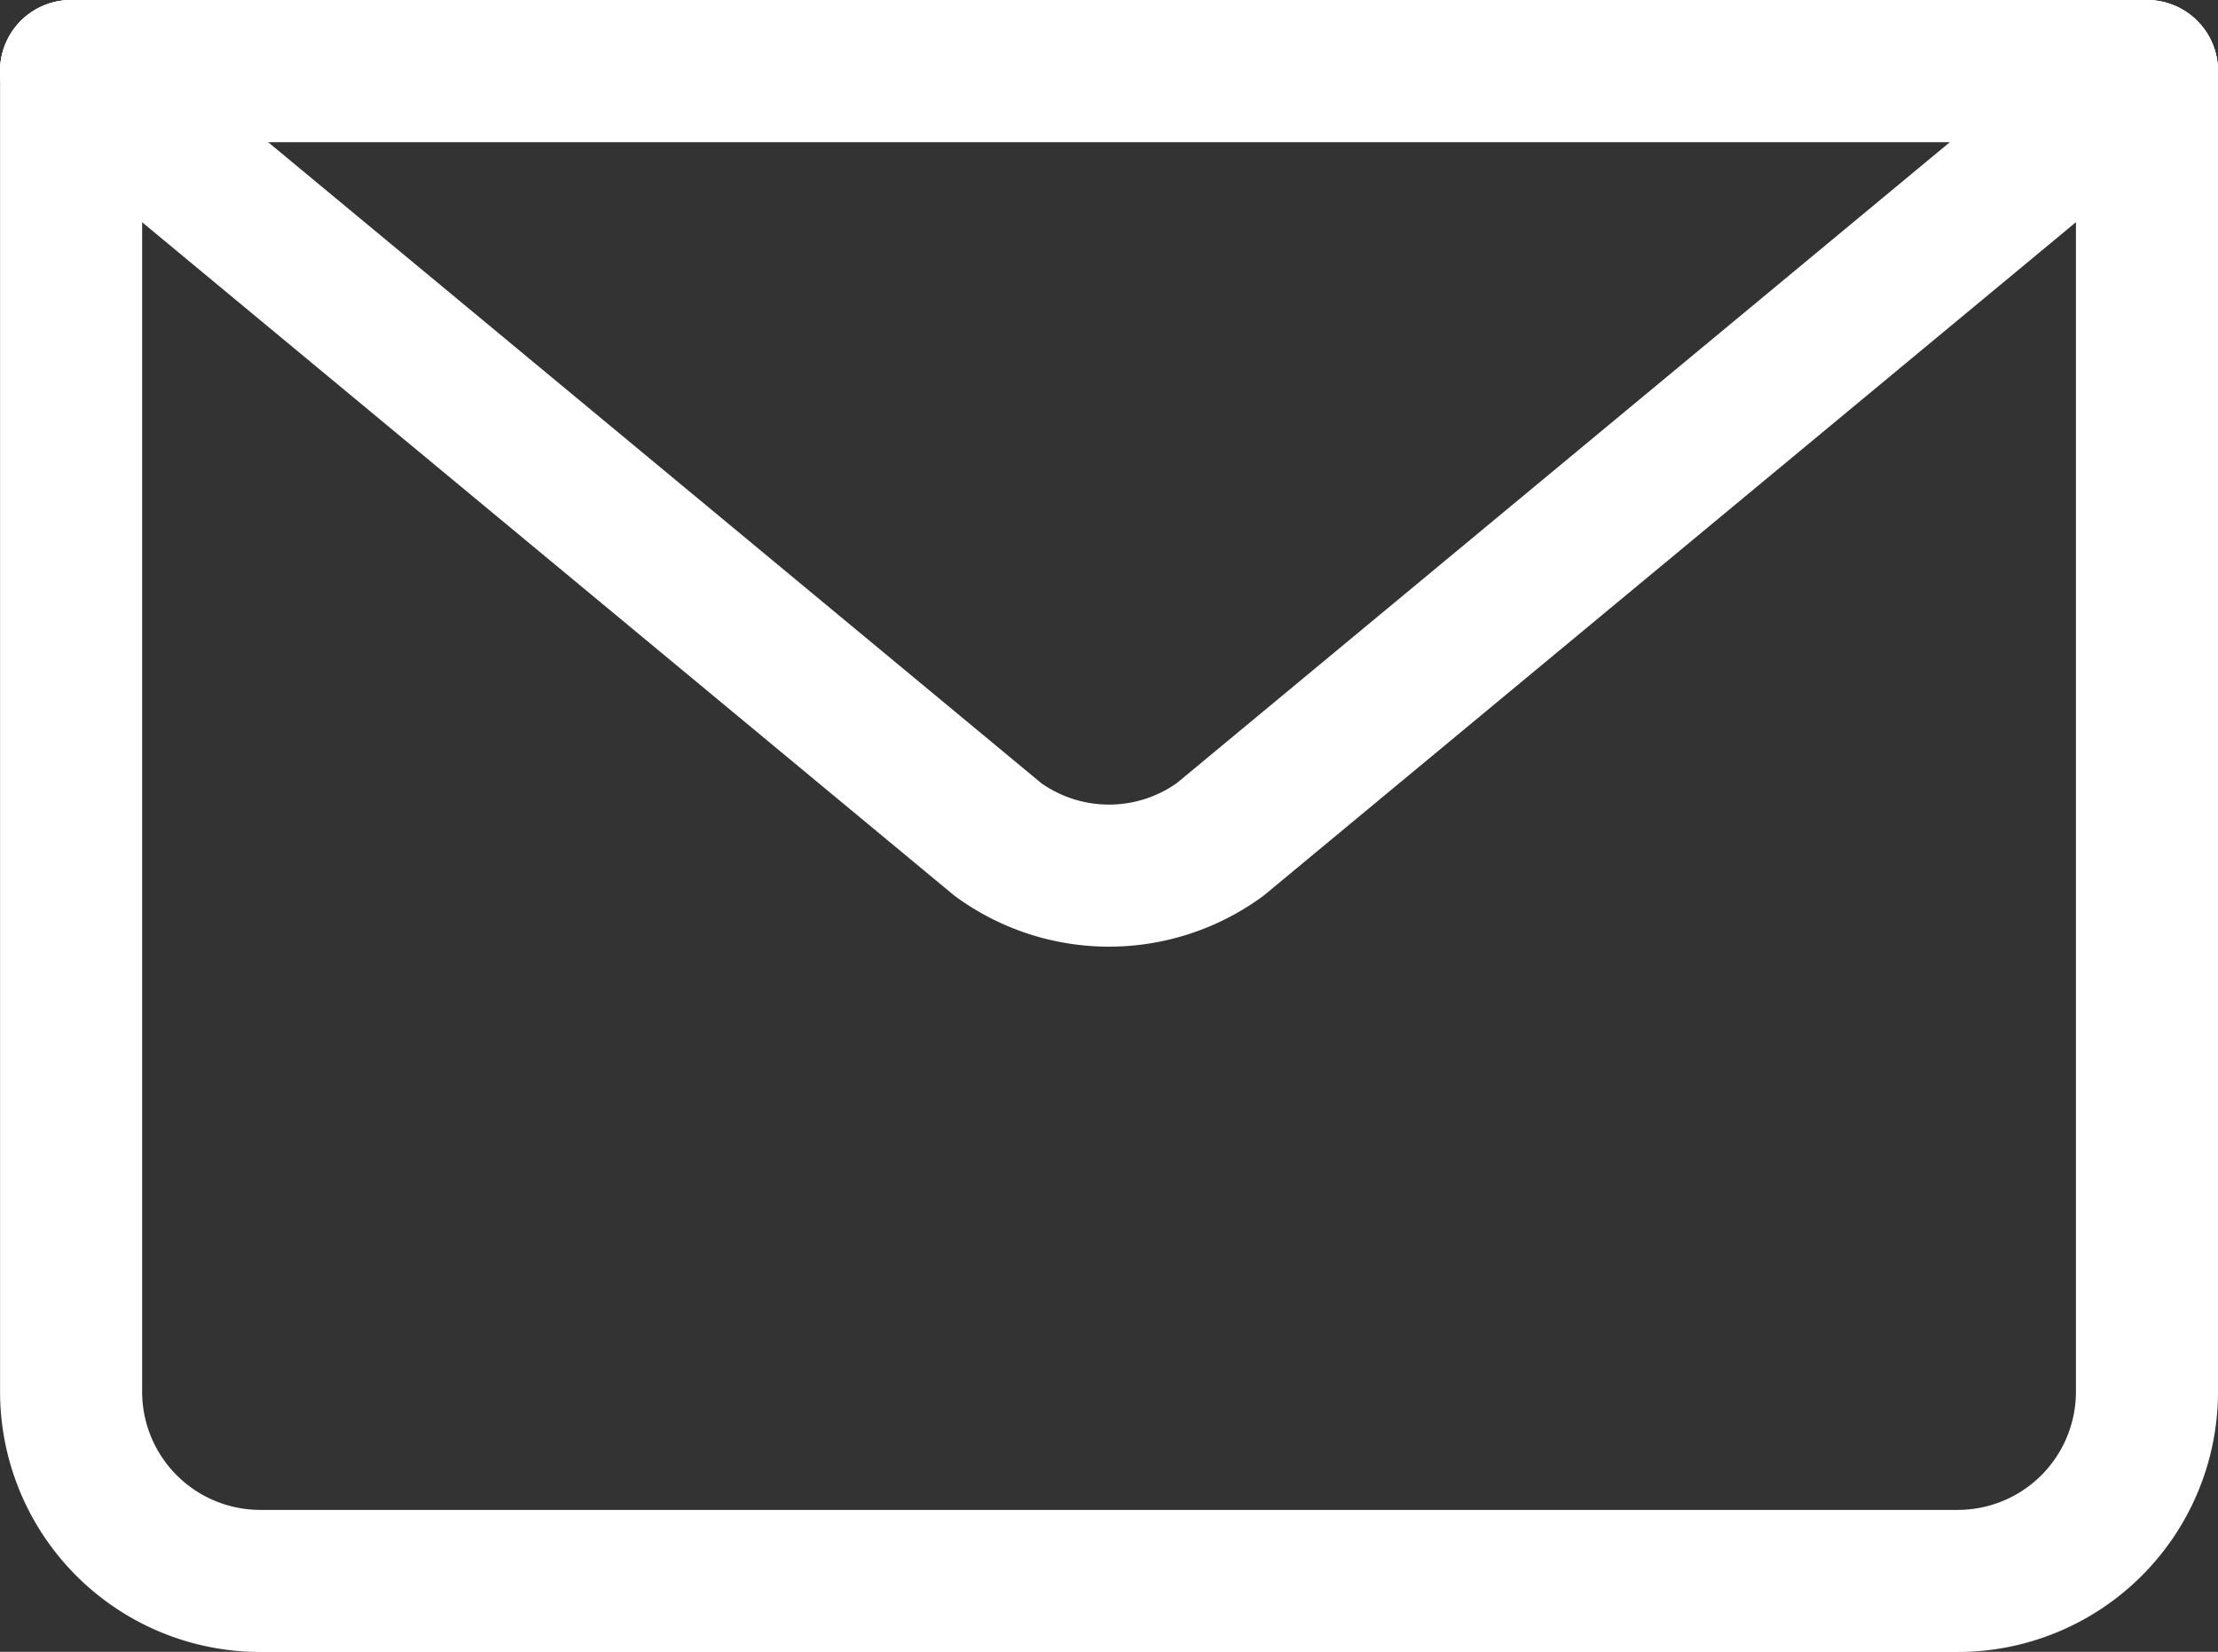
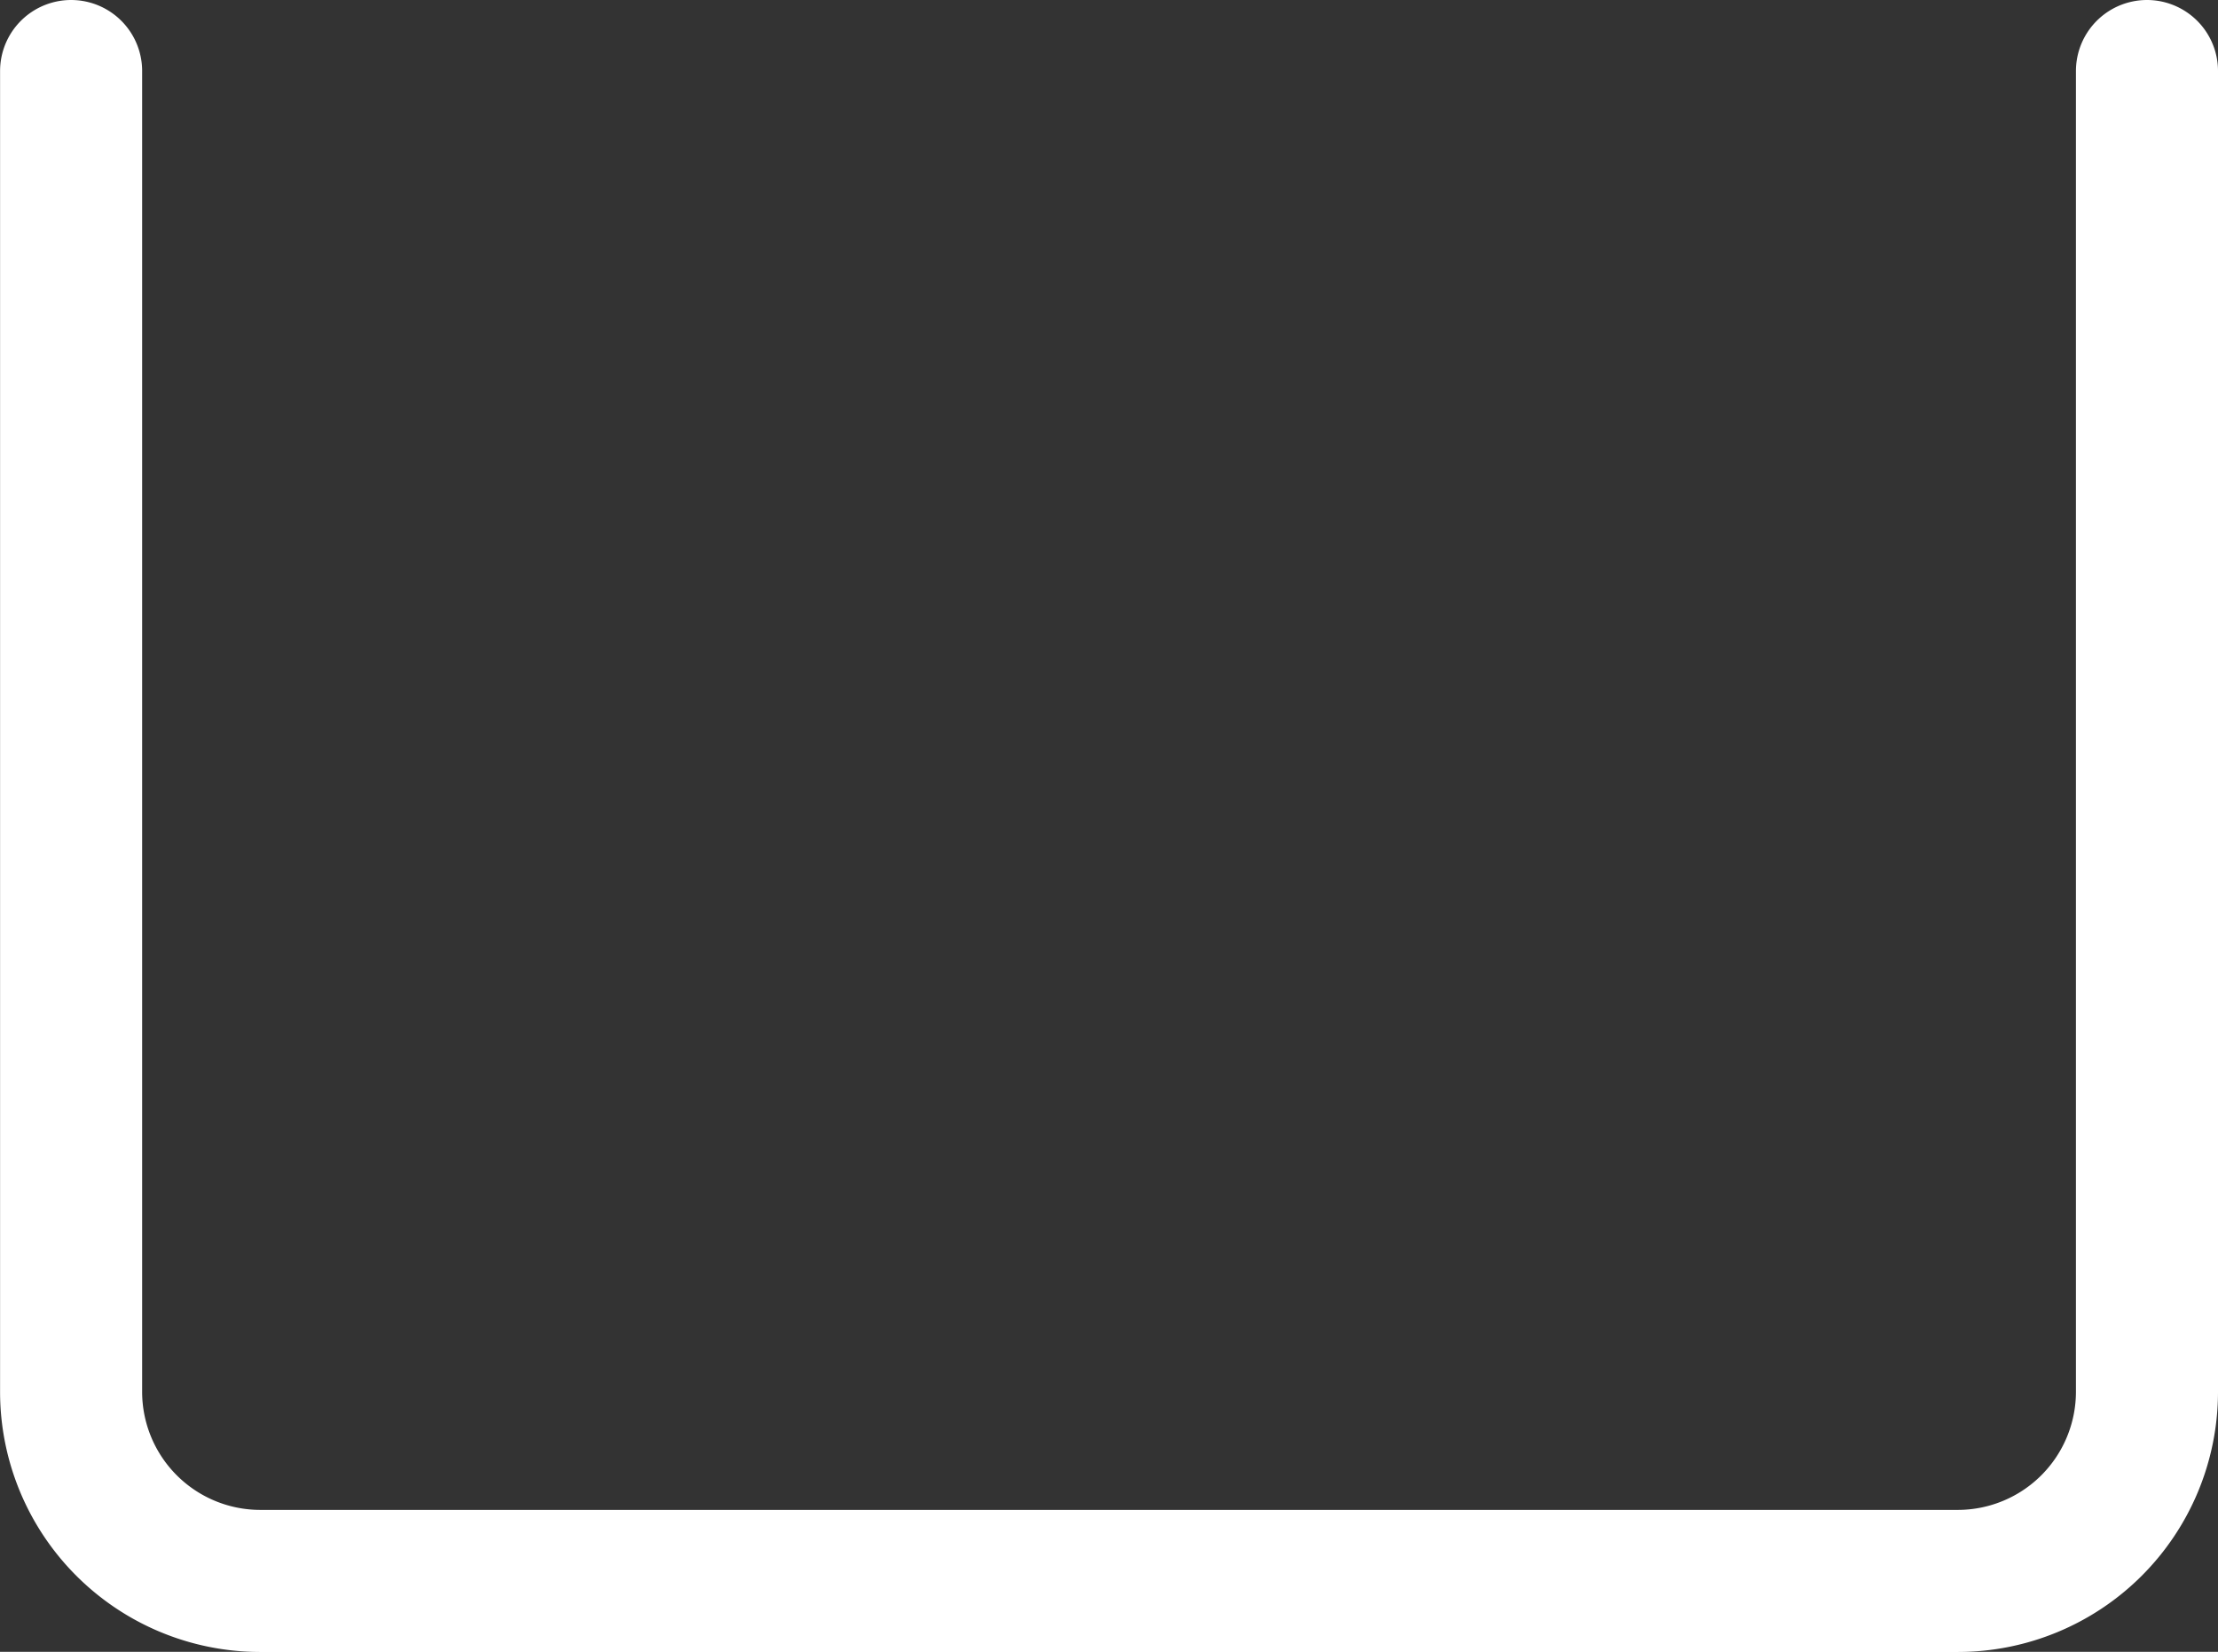
<svg xmlns="http://www.w3.org/2000/svg" width="31.225" height="23.254" viewBox="0 0 31.225 23.254">
  <rect x="0" y="0" width="31.225" height="23.254" fill="#333333" stroke="none" />
  <g id="email" transform="translate(1 1)">
    <path id="Trazado_35873" data-name="Trazado 35873" d="M1926.837,1877.081v18.6a2.664,2.664,0,0,1-2.657,2.656h-23.911a2.664,2.664,0,0,1-2.656-2.656v-18.6" transform="translate(-1897.612 -1877.081)" fill="none" stroke="#fff" stroke-linecap="round" stroke-linejoin="round" stroke-width="2" />
-     <path id="Trazado_35874" data-name="Trazado 35874" d="M1926.837,1877.081l-13.05,10.819a2.658,2.658,0,0,1-3.125,0l-13.05-10.819Z" transform="translate(-1897.612 -1877.081)" fill="none" stroke="#fff" stroke-linecap="round" stroke-linejoin="round" stroke-width="2" />
-     <line id="Línea_15" data-name="Línea 15" x2="29.225" fill="none" stroke="#fff" stroke-linecap="round" stroke-linejoin="round" stroke-width="2" />
  </g>
</svg>